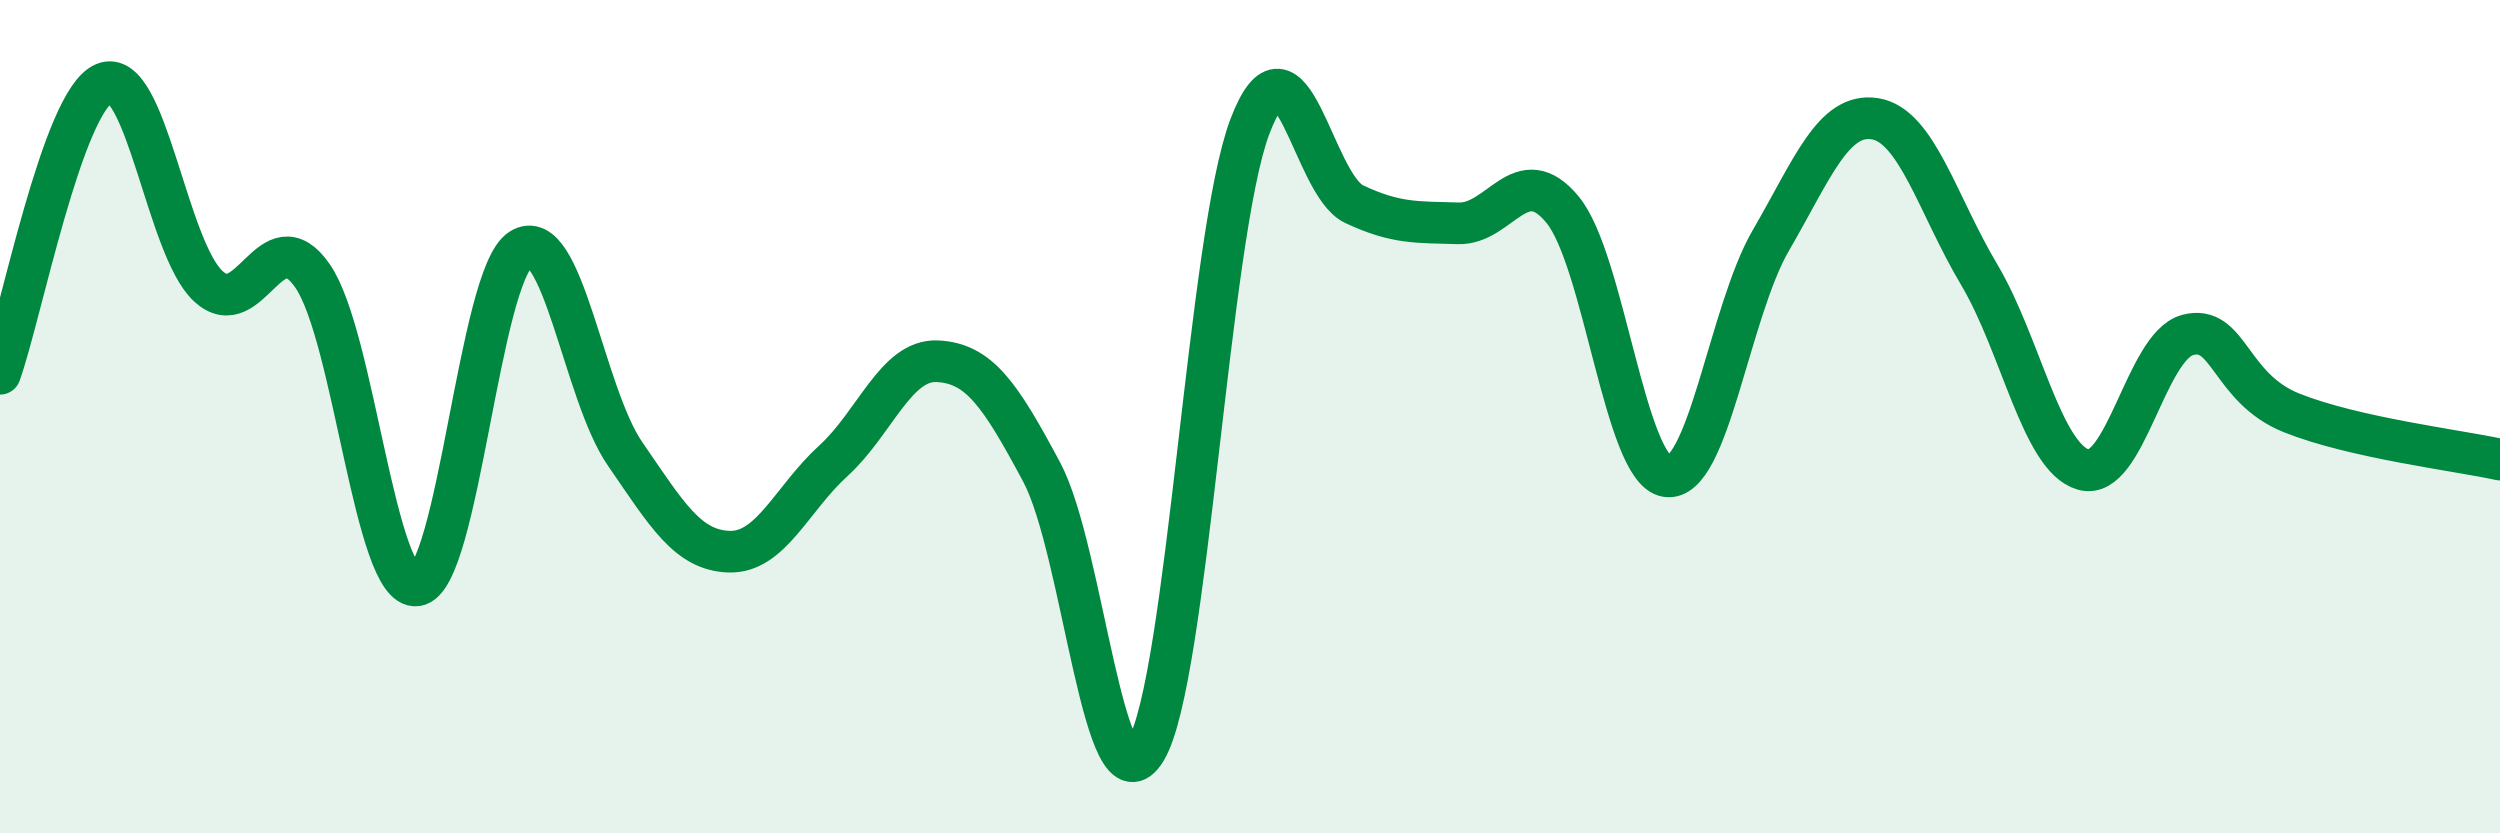
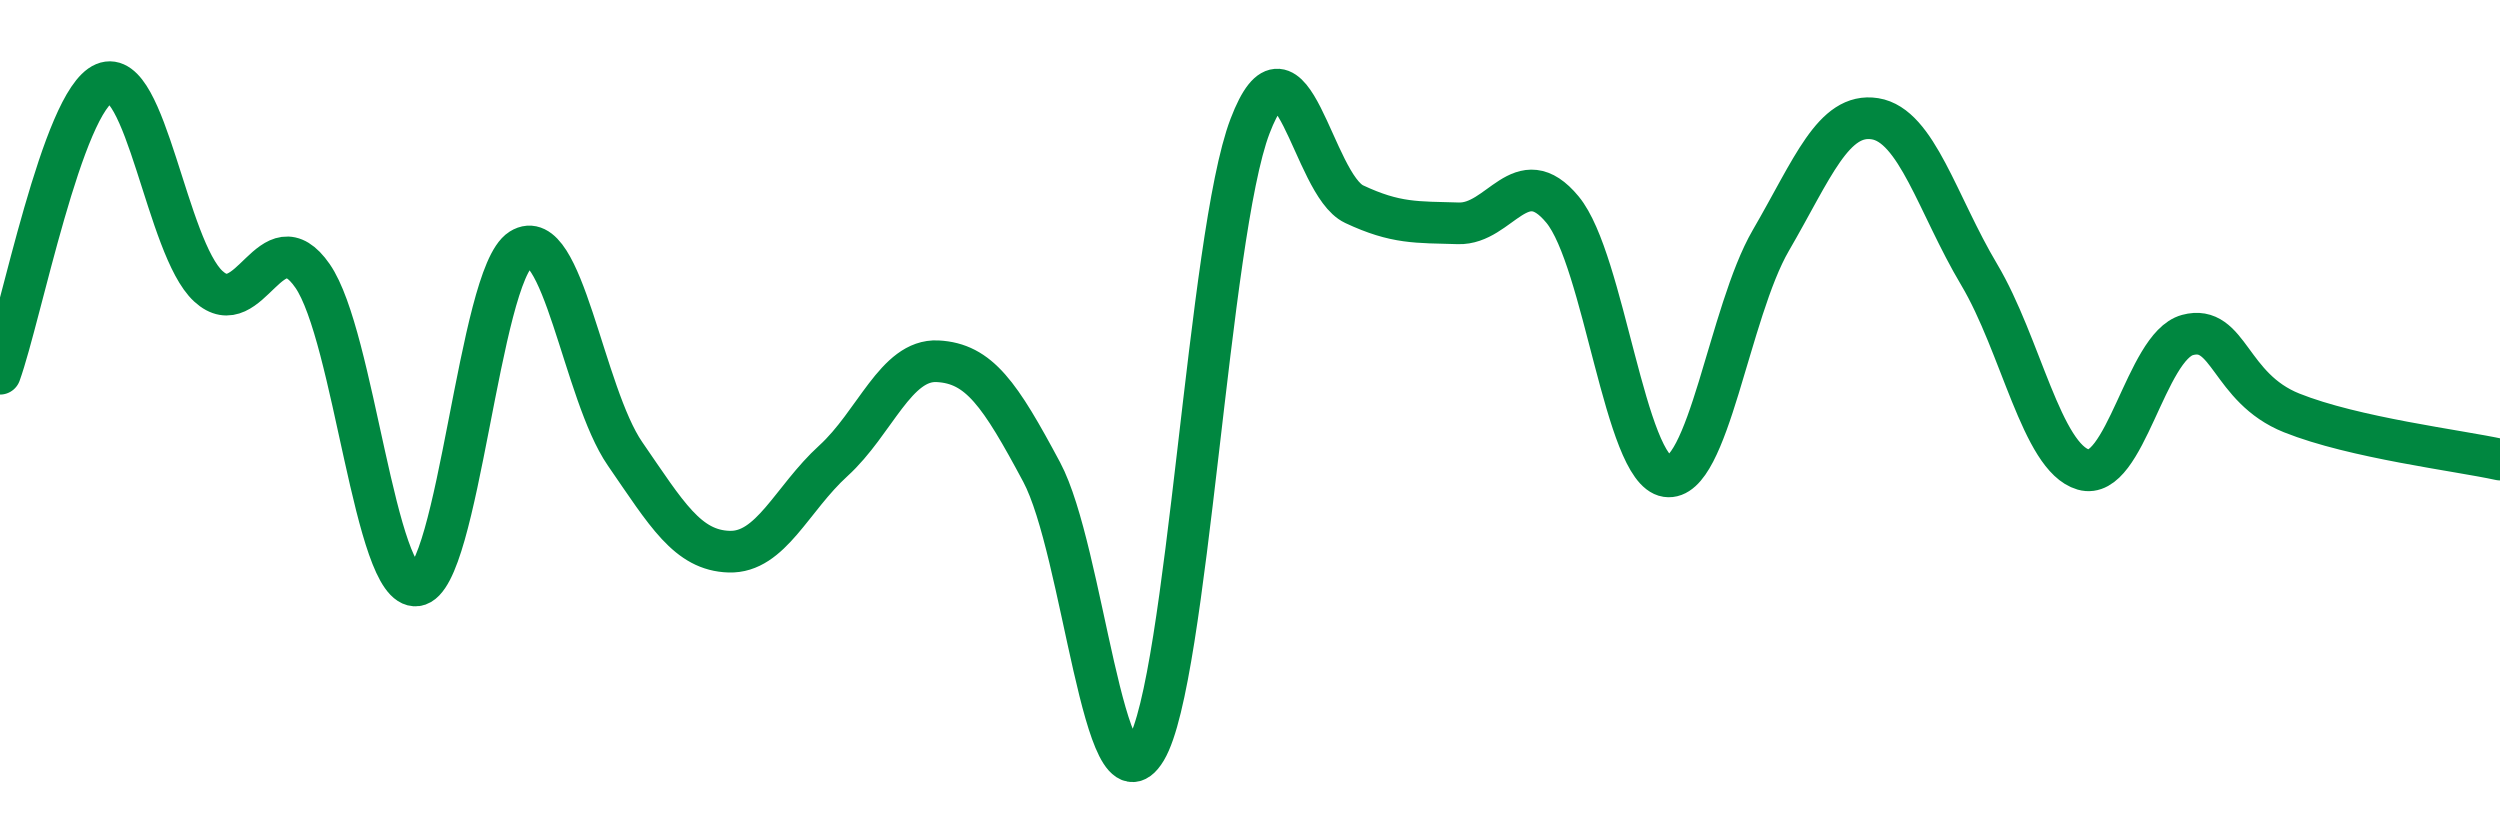
<svg xmlns="http://www.w3.org/2000/svg" width="60" height="20" viewBox="0 0 60 20">
-   <path d="M 0,8.97 C 0.5,7.58 1.5,2.42 2.5,2 C 3.5,1.58 4,5.95 5,6.87 C 6,7.79 6.5,5.18 7.5,6.62 C 8.5,8.06 9,14.18 10,14.05 C 11,13.92 11.5,6.61 12.5,5.98 C 13.5,5.35 14,9.44 15,10.89 C 16,12.34 16.5,13.21 17.5,13.24 C 18.5,13.27 19,11.97 20,11.06 C 21,10.15 21.5,8.62 22.5,8.67 C 23.5,8.72 24,9.46 25,11.33 C 26,13.2 26.5,19.66 27.5,18 C 28.5,16.34 29,5.65 30,3.03 C 31,0.41 31.5,4.43 32.5,4.9 C 33.5,5.37 34,5.33 35,5.36 C 36,5.39 36.5,3.82 37.5,5.03 C 38.5,6.24 39,11.28 40,11.43 C 41,11.58 41.5,7.49 42.5,5.77 C 43.5,4.05 44,2.69 45,2.85 C 46,3.01 46.5,4.91 47.5,6.59 C 48.5,8.27 49,10.98 50,11.27 C 51,11.56 51.5,8.31 52.5,8.04 C 53.5,7.77 53.5,9.31 55,9.91 C 56.5,10.51 59,10.81 60,11.03L60 20L0 20Z" fill="#008740" opacity="0.1" stroke-linecap="round" stroke-linejoin="round" />
  <path d="M 0,8.97 C 0.5,7.58 1.5,2.42 2.5,2 C 3.5,1.58 4,5.95 5,6.87 C 6,7.79 6.5,5.18 7.5,6.62 C 8.5,8.06 9,14.18 10,14.05 C 11,13.92 11.5,6.61 12.5,5.98 C 13.5,5.35 14,9.44 15,10.89 C 16,12.34 16.5,13.21 17.5,13.24 C 18.5,13.27 19,11.97 20,11.06 C 21,10.15 21.5,8.62 22.5,8.67 C 23.5,8.72 24,9.46 25,11.33 C 26,13.2 26.5,19.66 27.5,18 C 28.5,16.34 29,5.65 30,3.03 C 31,0.41 31.5,4.43 32.5,4.9 C 33.5,5.37 34,5.33 35,5.36 C 36,5.39 36.5,3.82 37.5,5.03 C 38.5,6.24 39,11.28 40,11.43 C 41,11.58 41.5,7.49 42.5,5.77 C 43.5,4.05 44,2.69 45,2.85 C 46,3.01 46.5,4.91 47.5,6.59 C 48.5,8.27 49,10.98 50,11.27 C 51,11.56 51.5,8.31 52.5,8.04 C 53.5,7.77 53.5,9.31 55,9.91 C 56.5,10.51 59,10.81 60,11.03" stroke="#008740" stroke-width="1" fill="none" stroke-linecap="round" stroke-linejoin="round" />
</svg>